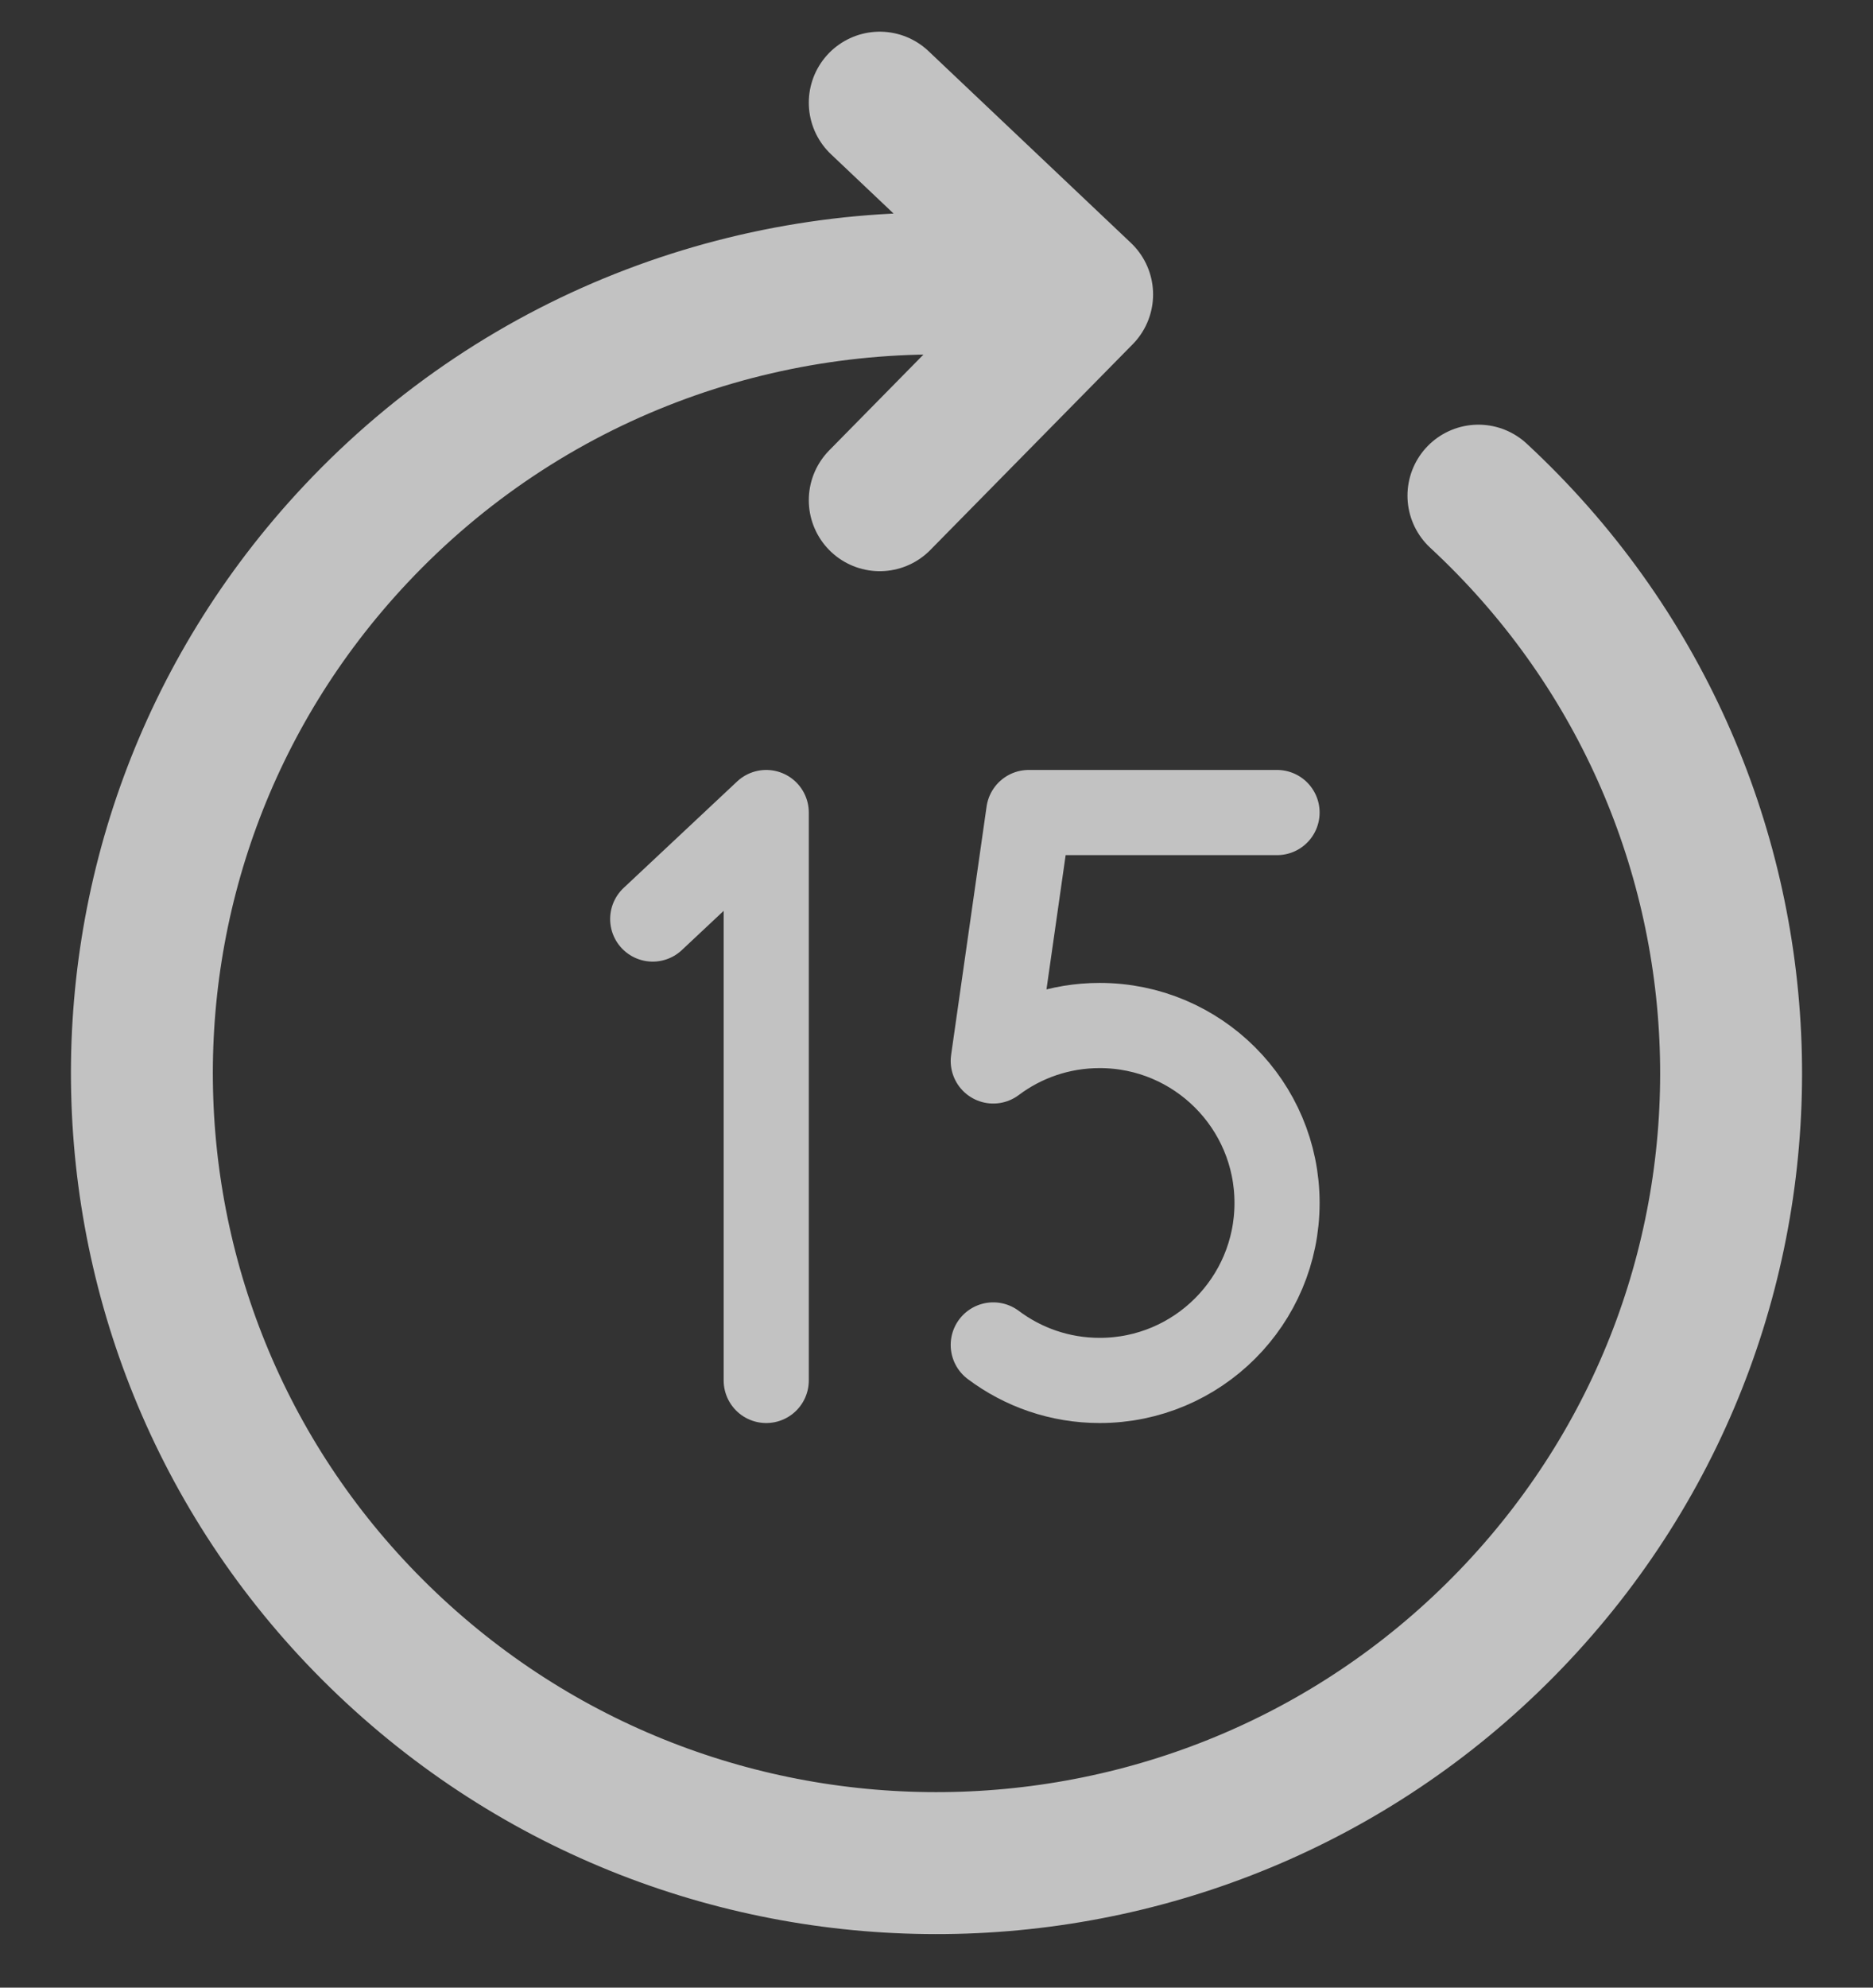
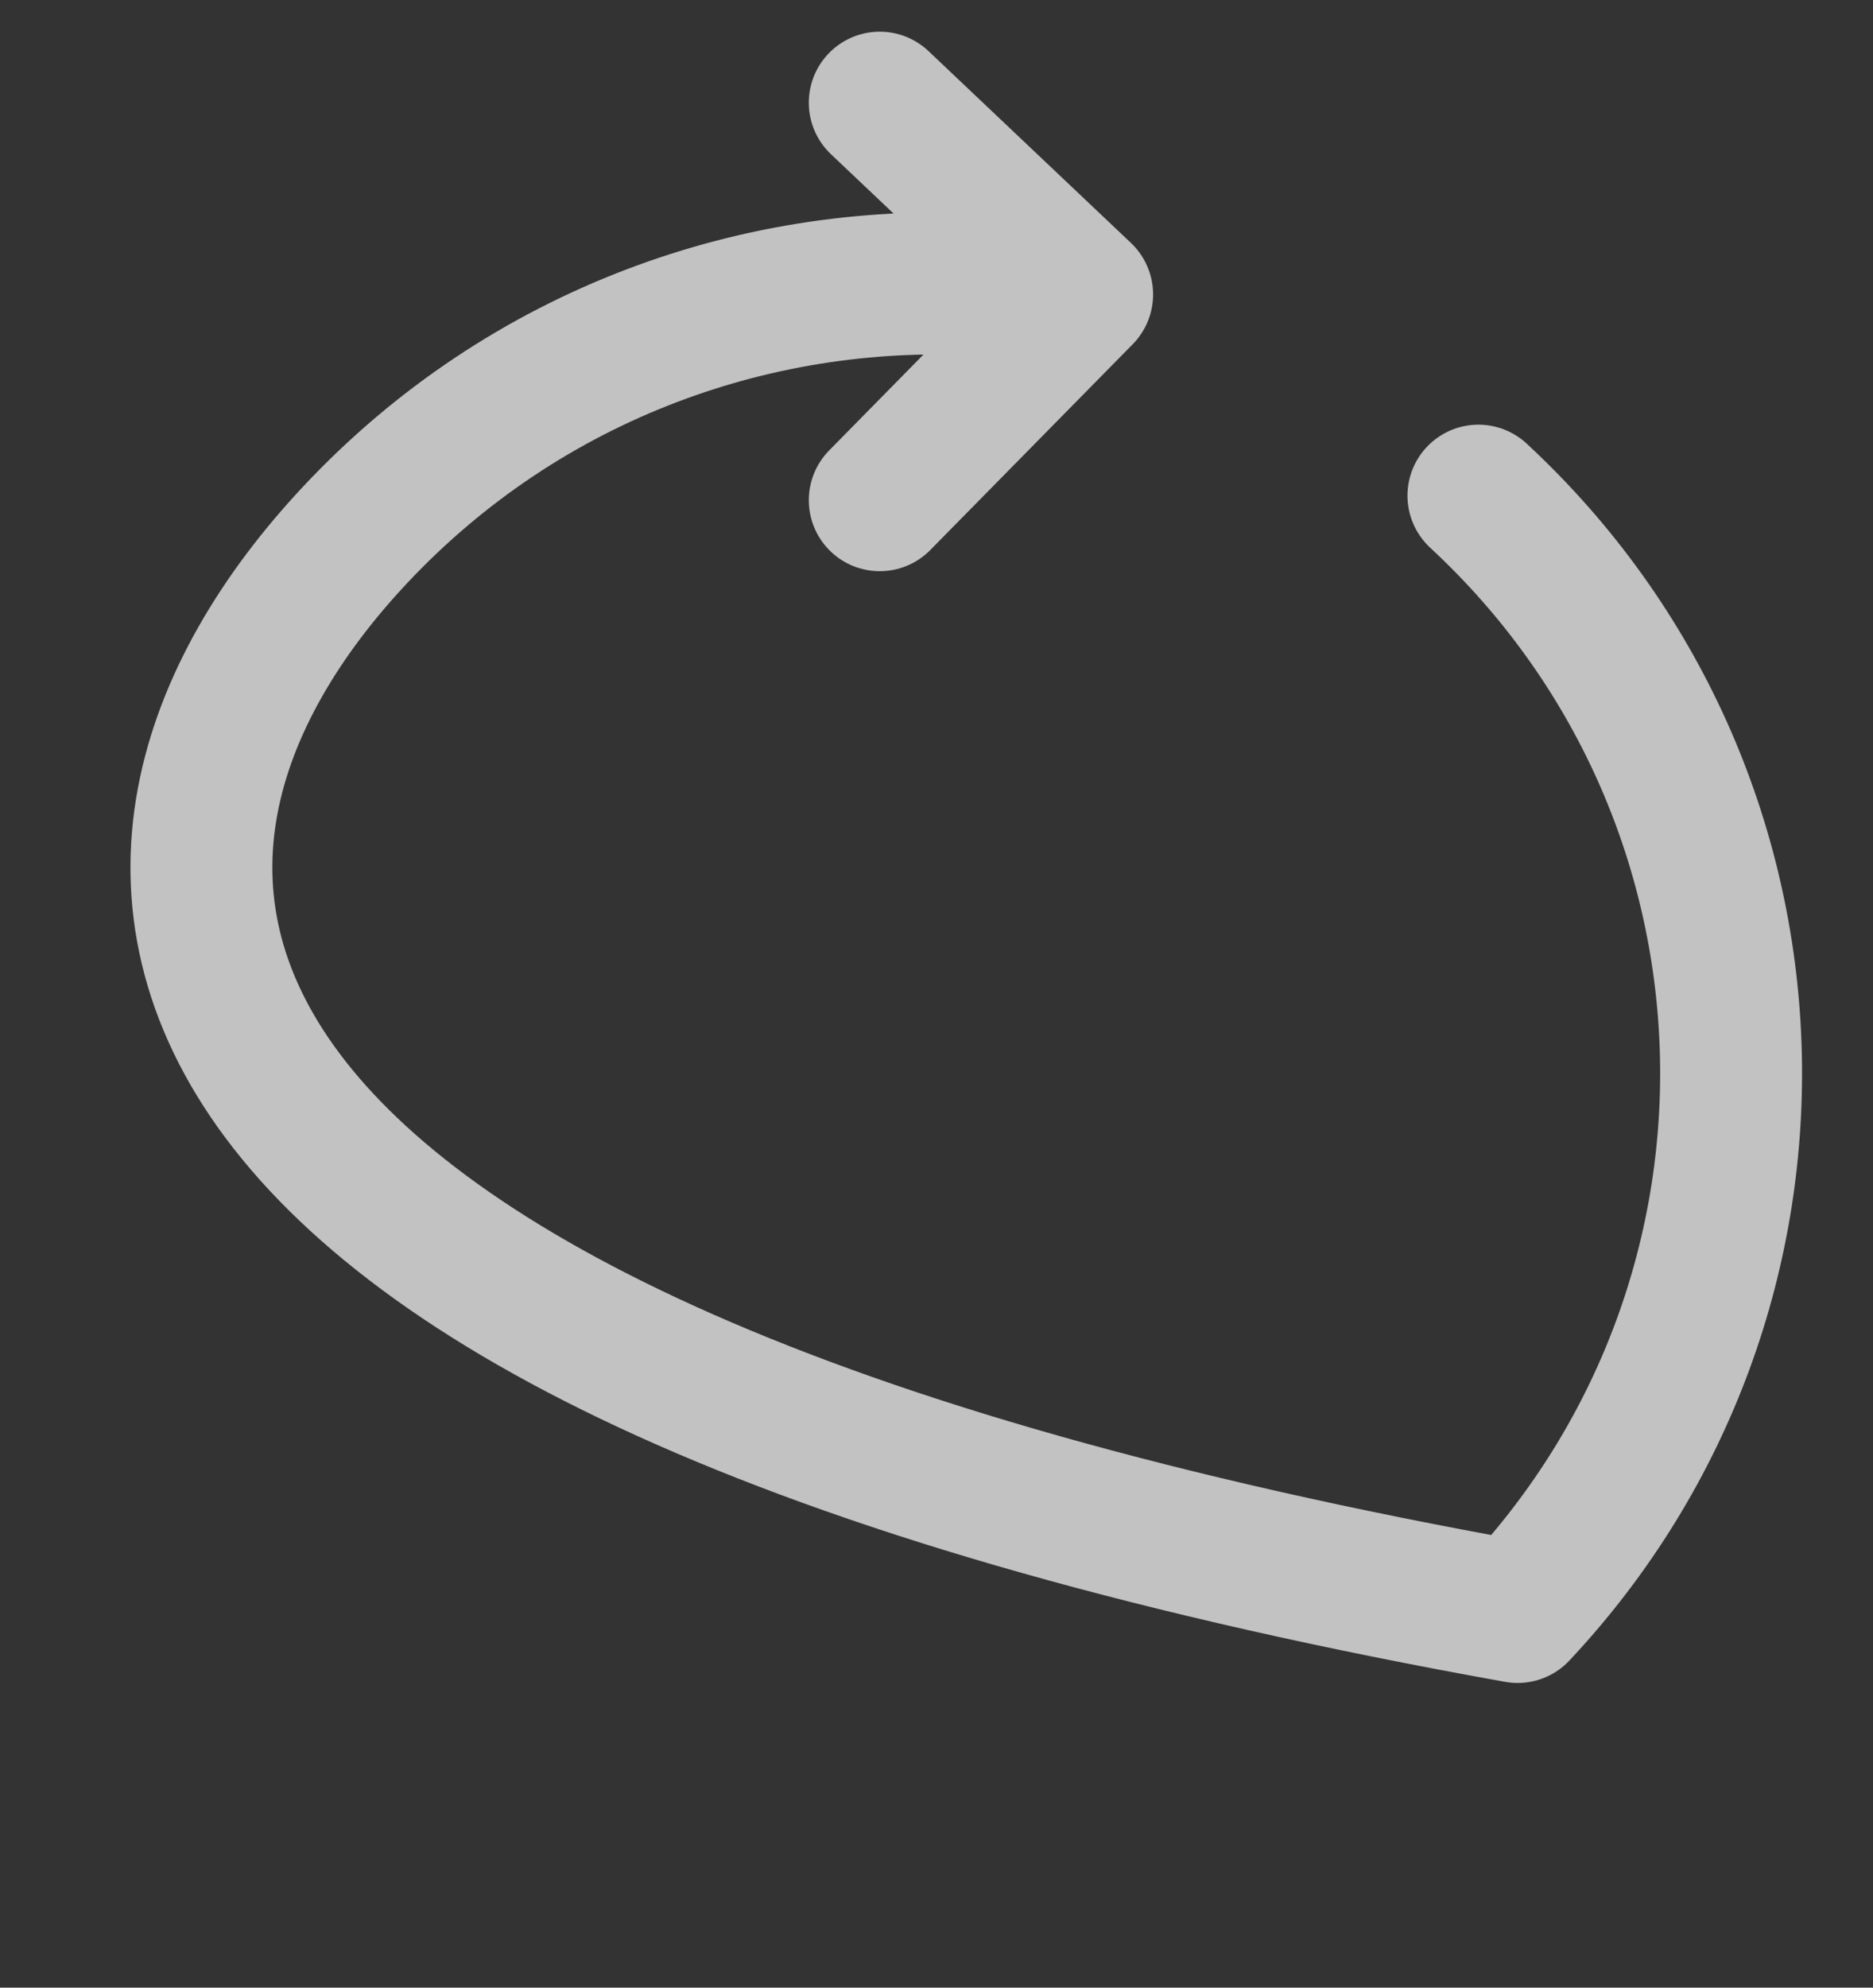
<svg xmlns="http://www.w3.org/2000/svg" width="33" height="35" viewBox="0 0 33 35" fill="none">
  <rect x="0" y="0" width="33" height="35" fill="#333333" stroke="none" />
  <g id="Icon Frame">
-     <path id="Vector 151" d="M13.5 24.308V14.308L11.5 16.183" stroke="white" stroke-opacity="0.7" stroke-width="1.5" stroke-linecap="round" stroke-linejoin="round" />
-     <path id="Ellipse 67" d="M17.5 23.683C18.022 24.075 18.672 24.308 19.375 24.308C21.101 24.308 22.5 22.909 22.5 21.183C22.5 19.457 21.101 18.058 19.375 18.058C18.672 18.058 18.022 18.29 17.5 18.682L18.125 14.308H22.5" stroke="white" stroke-opacity="0.7" stroke-width="1.5" stroke-linecap="round" stroke-linejoin="round" />
-     <path id="Vector" d="M26.048 8.728C31.703 13.966 32.012 22.767 26.739 28.385C21.466 34.002 12.607 34.31 6.952 29.071C1.297 23.833 0.988 15.032 6.261 9.414C9.26 6.219 13.42 4.742 17.49 5.026M15.5 1.808L19.066 5.185L15.5 8.808" stroke="white" stroke-opacity="0.7" stroke-width="2.5" stroke-linecap="round" stroke-linejoin="round" />
+     <path id="Vector" d="M26.048 8.728C31.703 13.966 32.012 22.767 26.739 28.385C1.297 23.833 0.988 15.032 6.261 9.414C9.26 6.219 13.42 4.742 17.49 5.026M15.5 1.808L19.066 5.185L15.5 8.808" stroke="white" stroke-opacity="0.7" stroke-width="2.5" stroke-linecap="round" stroke-linejoin="round" />
  </g>
</svg>